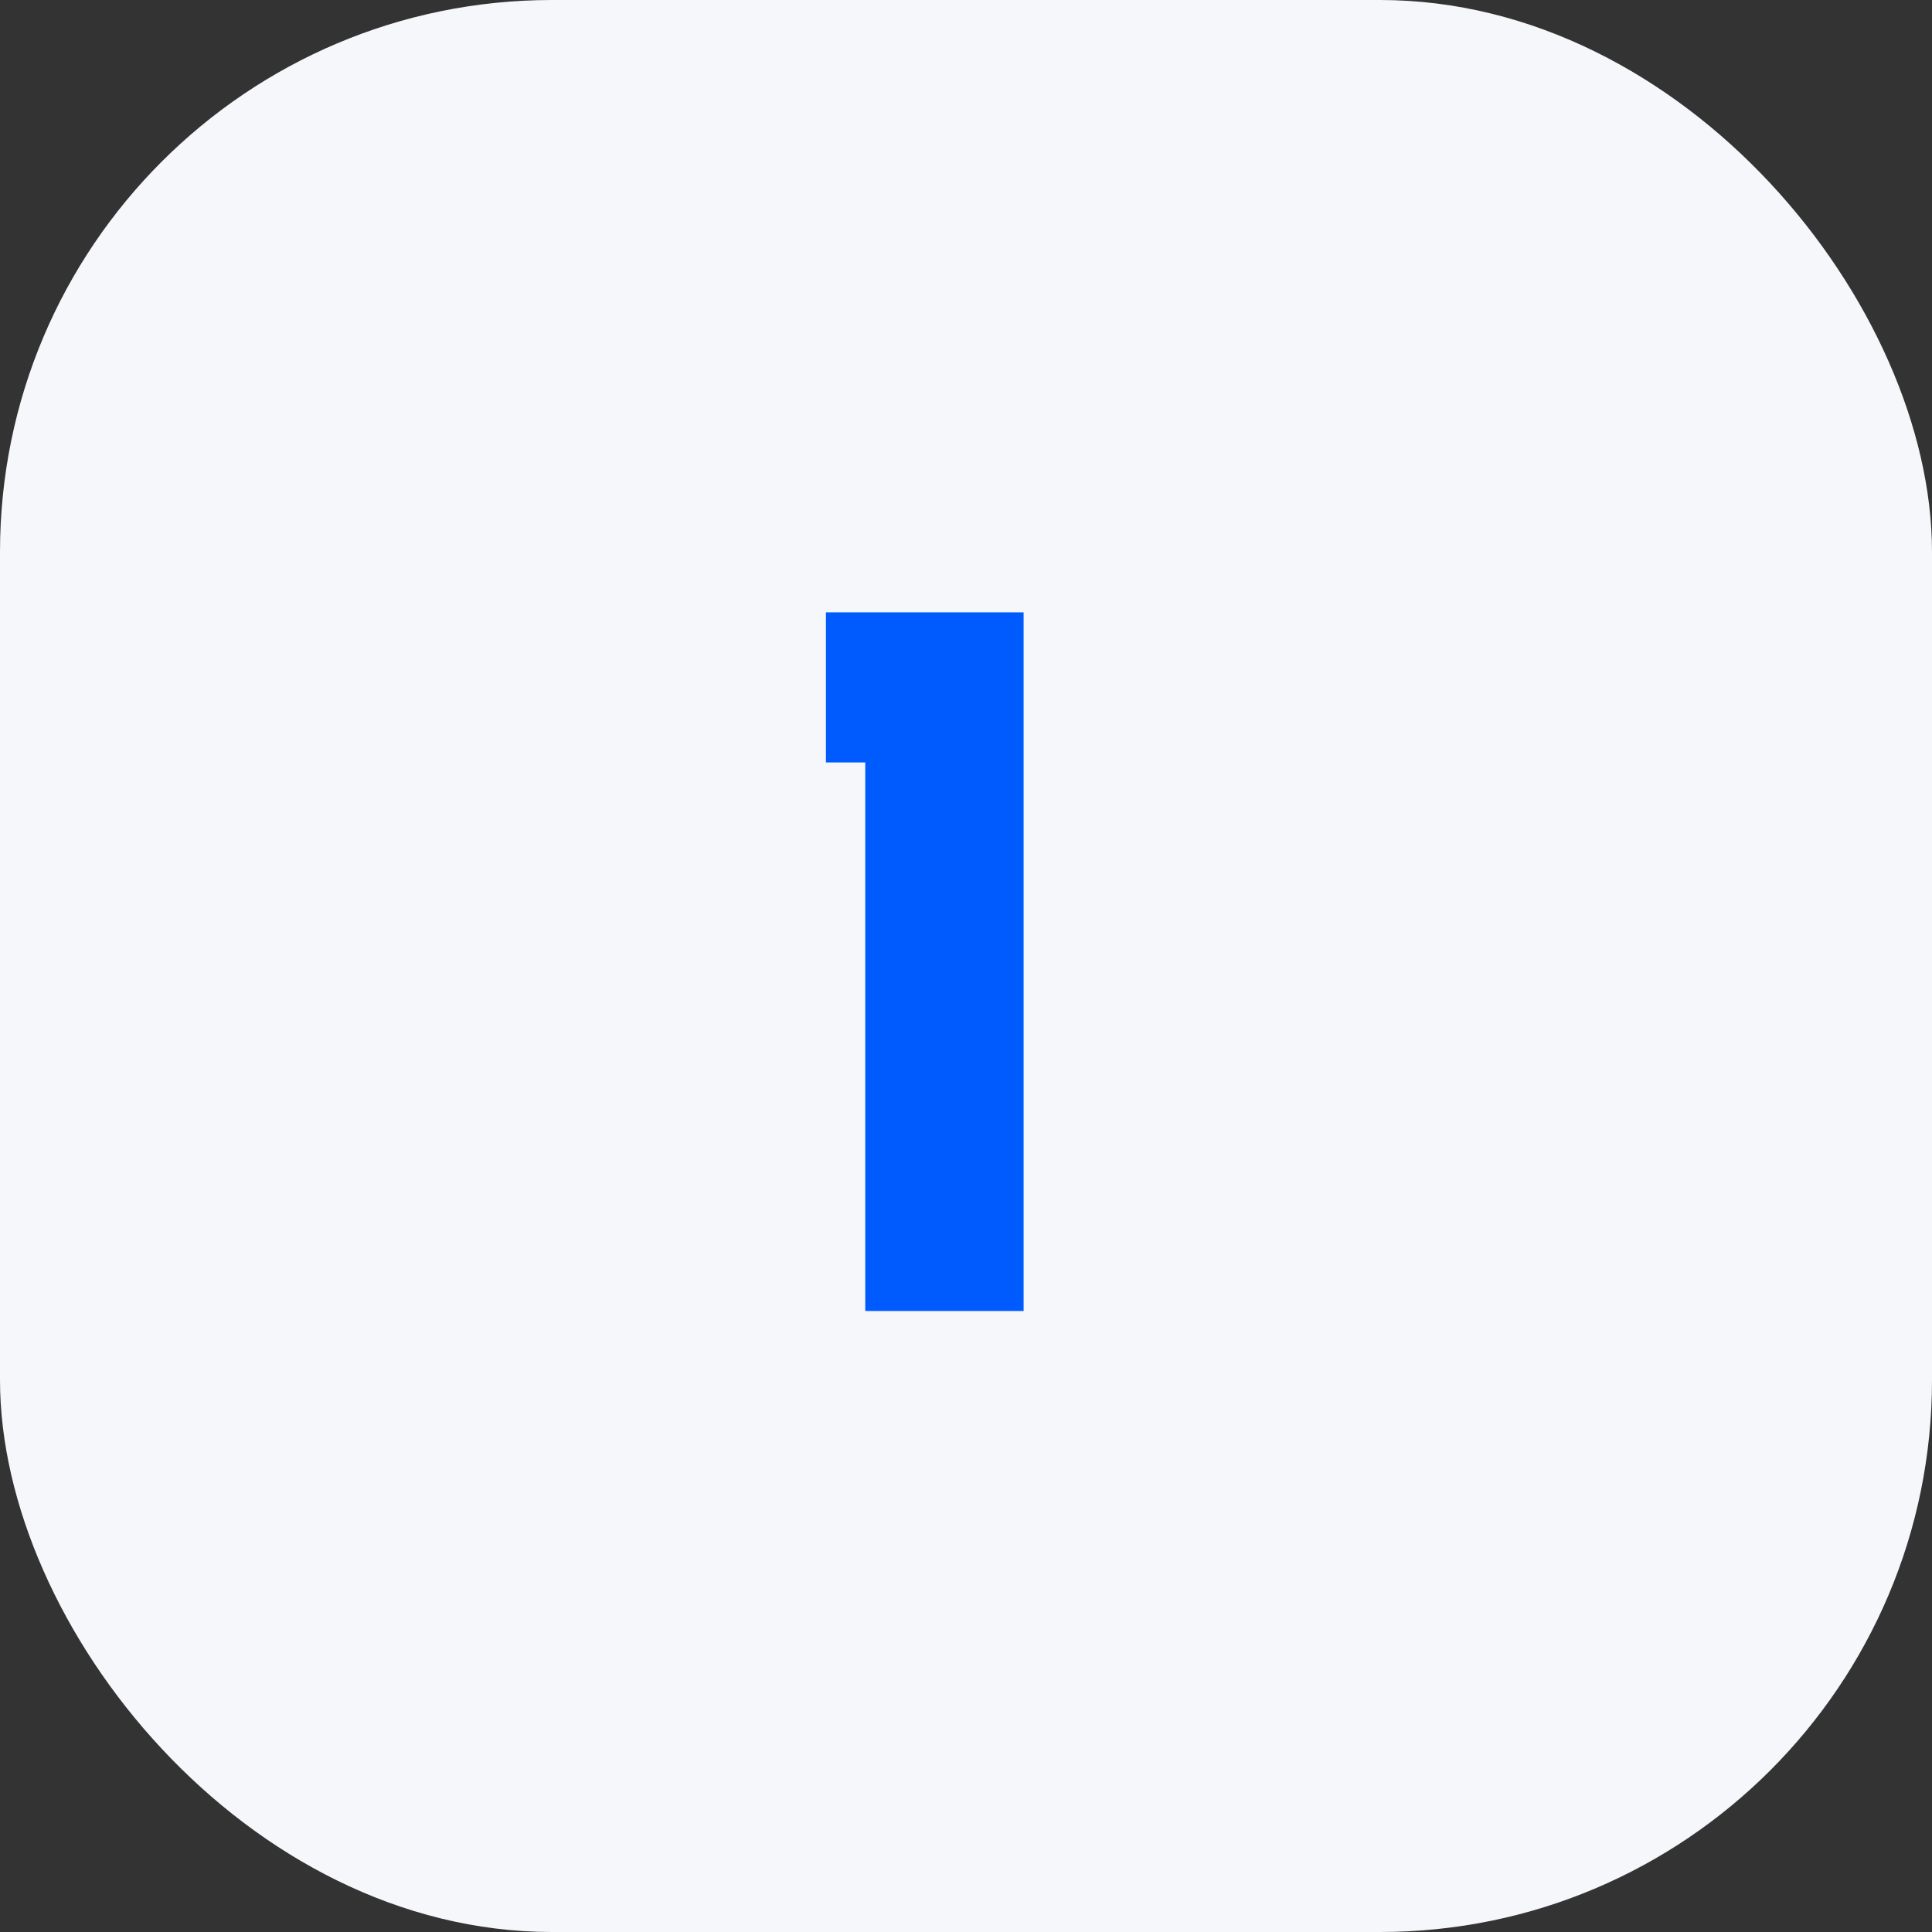
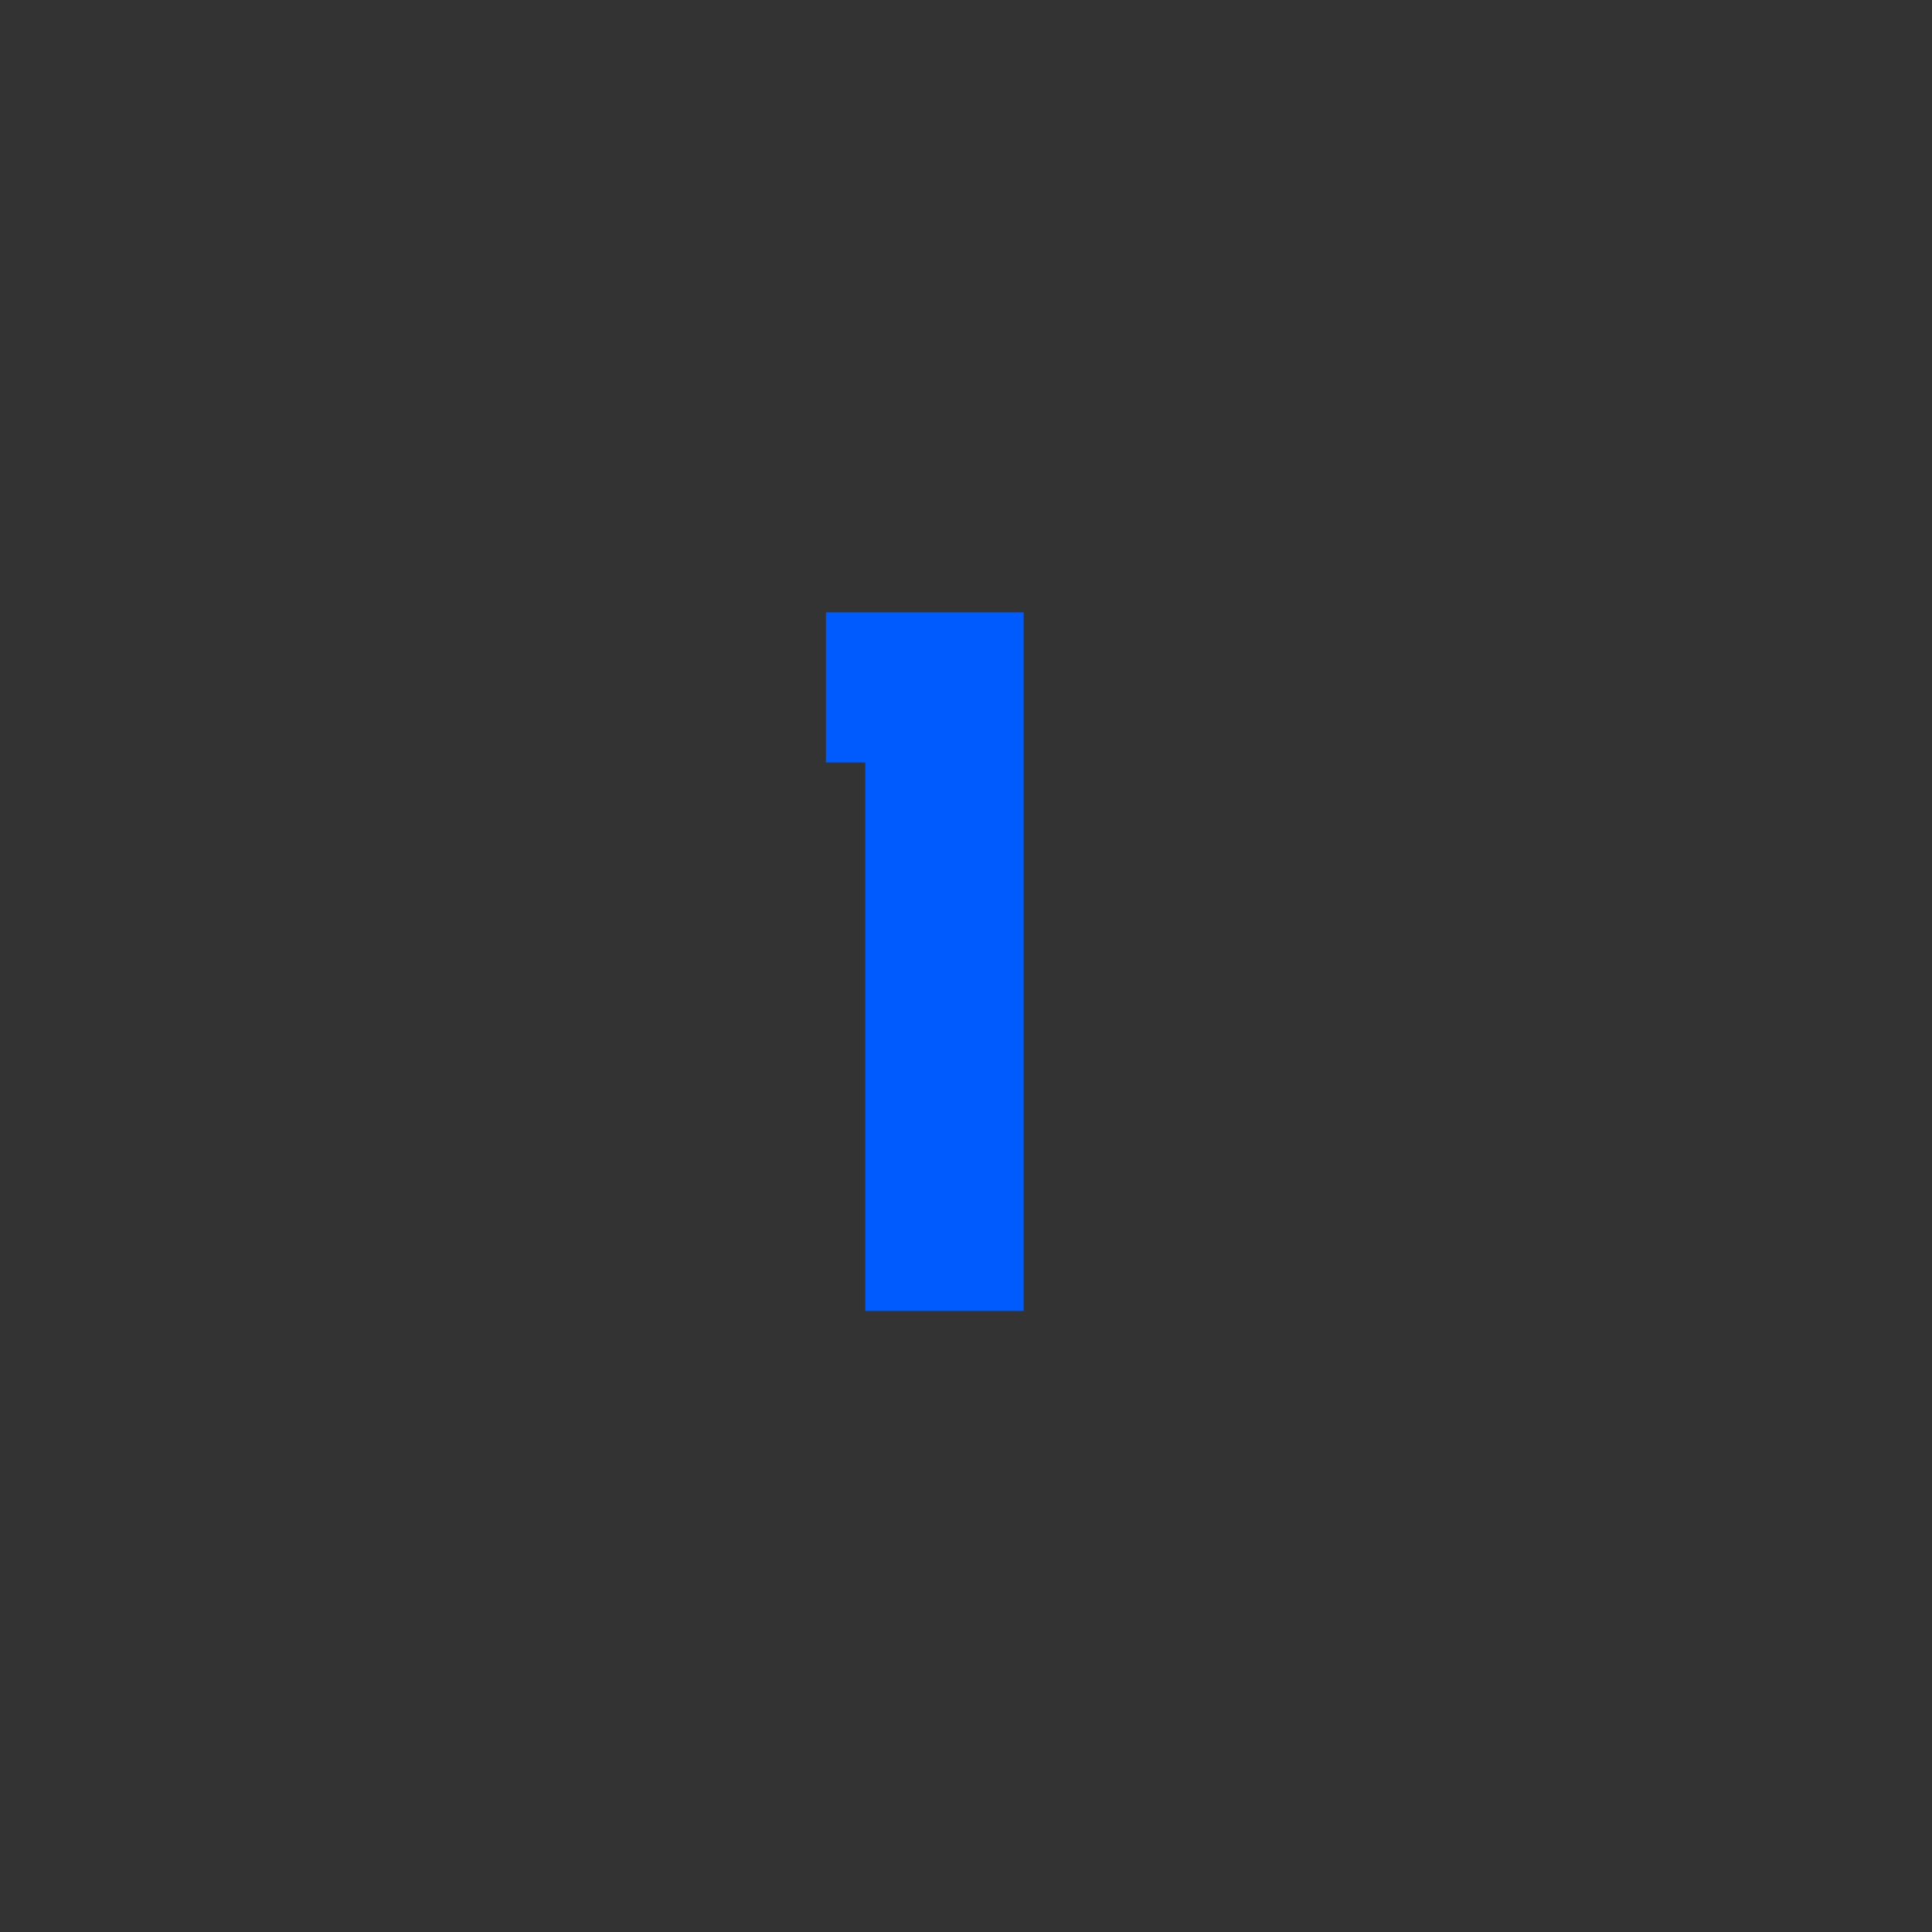
<svg xmlns="http://www.w3.org/2000/svg" width="56" height="56" viewBox="0 0 56 56" fill="none">
  <rect x="0" y="0" width="56" height="56" fill="#333333" stroke="none" />
-   <rect width="56" height="56" rx="16" fill="#F5F7FA" />
  <path d="M29.67 17.75V38H25.08V22.1H23.94V17.75H29.67Z" fill="#005BFF" />
</svg>